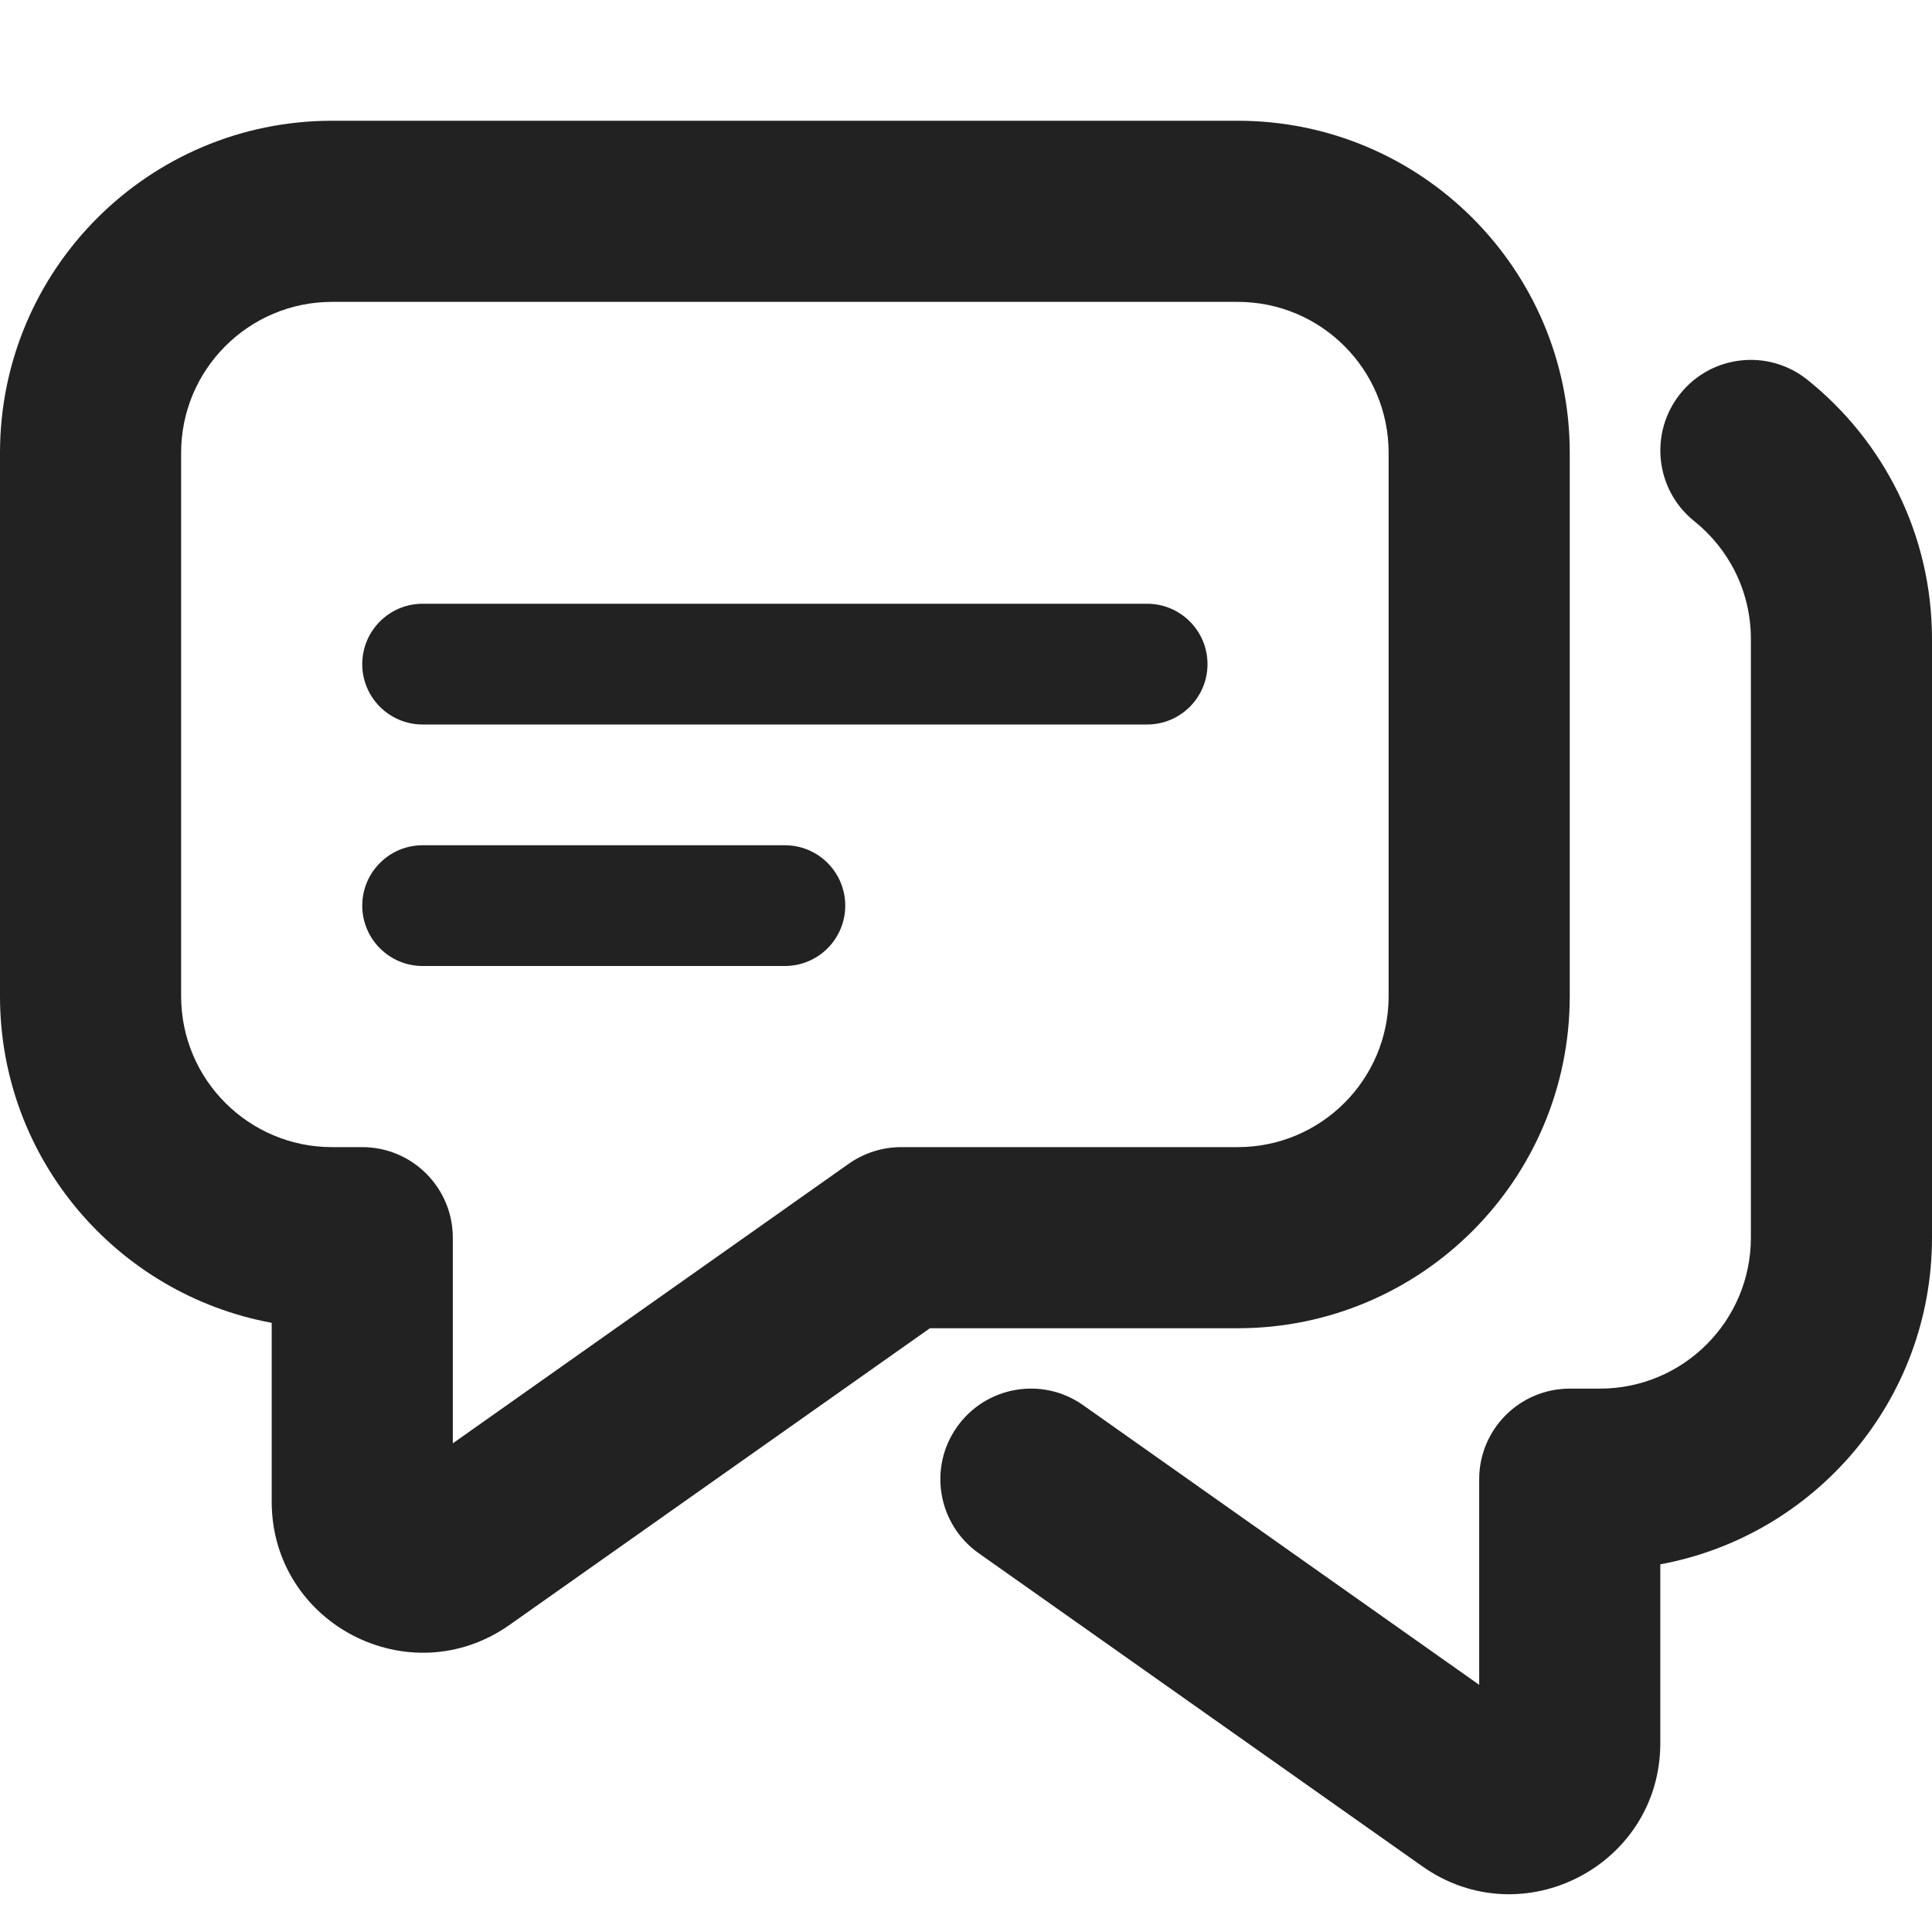
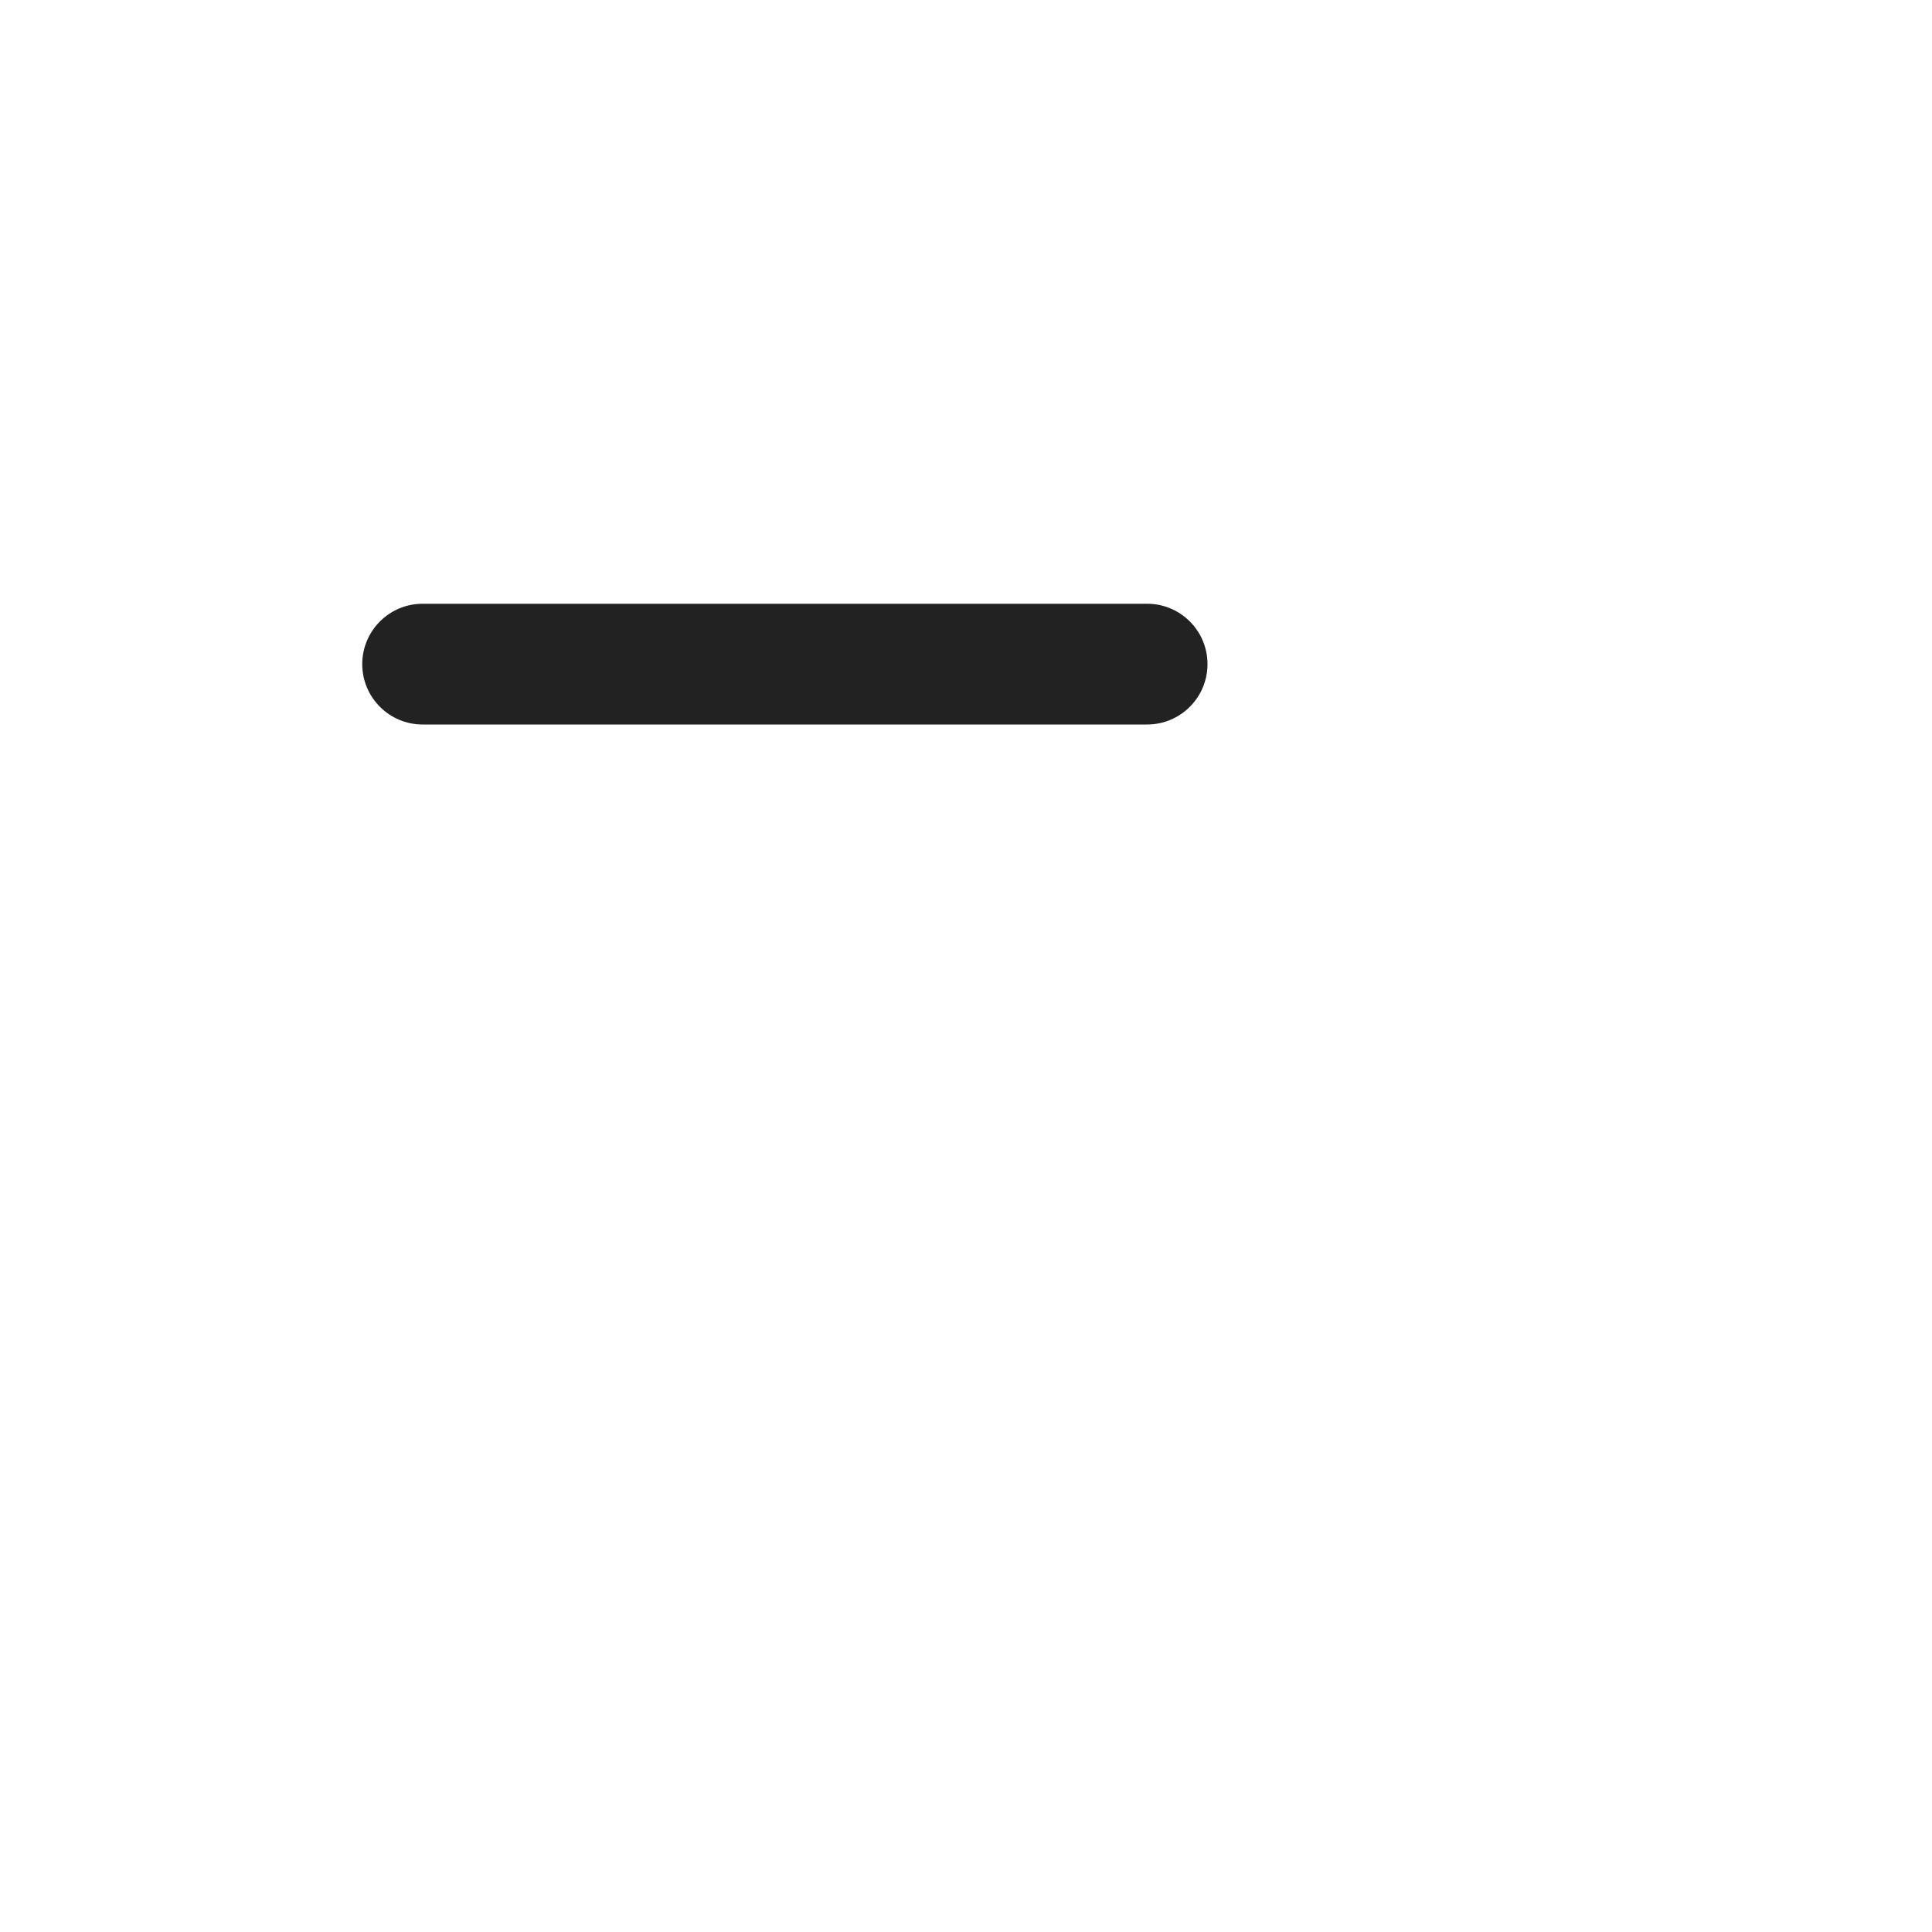
<svg xmlns="http://www.w3.org/2000/svg" width="16" height="16" viewBox="0 0 16 16" fill="none">
-   <path d="M3.5 7C3.224 7 3 7.224 3 7.5C3 7.776 3.224 8 3.5 8H6.5C6.776 8 7 7.776 7 7.5C7 7.224 6.776 7 6.5 7H3.5Z" fill="#222222" />
  <path d="M3 5.5C3 5.224 3.224 5 3.5 5H9.5C9.776 5 10 5.224 10 5.5C10 5.776 9.776 6 9.5 6H3.5C3.224 6 3 5.776 3 5.5Z" fill="#222222" />
-   <path fill-rule="evenodd" clip-rule="evenodd" d="M2.75 1C1.232 1 0 2.231 0 3.75V8.25C0 9.598 0.97 10.719 2.25 10.955V12.435C2.25 13.449 3.393 14.041 4.221 13.456L7.701 11H10.25C11.769 11 13 9.769 13 8.25V3.75C13 2.231 11.769 1 10.25 1H2.75ZM1.5 3.75C1.5 3.06 2.06 2.5 2.75 2.5H10.25C10.941 2.5 11.5 3.06 11.5 3.75V8.25C11.5 8.94 10.941 9.5 10.25 9.5H7.463C7.308 9.5 7.157 9.548 7.03 9.637L3.75 11.953V10.25C3.75 9.836 3.414 9.5 3 9.5H2.75C2.06 9.5 1.5 8.94 1.5 8.25V3.75Z" fill="#222222" />
-   <path d="M14.969 3.146C14.646 2.886 14.174 2.938 13.915 3.261C13.656 3.585 13.708 4.057 14.031 4.316C14.318 4.546 14.5 4.897 14.5 5.292V10.25C14.5 10.94 13.94 11.5 13.25 11.5H13C12.586 11.5 12.25 11.836 12.25 12.25V13.953L8.97 11.637C8.632 11.398 8.164 11.479 7.925 11.818C7.686 12.156 7.767 12.624 8.105 12.863L11.779 15.456C12.607 16.041 13.75 15.449 13.75 14.435V12.955C15.03 12.719 16 11.598 16 10.25V5.292C16 4.423 15.596 3.648 14.969 3.146Z" fill="#222222" />
</svg>